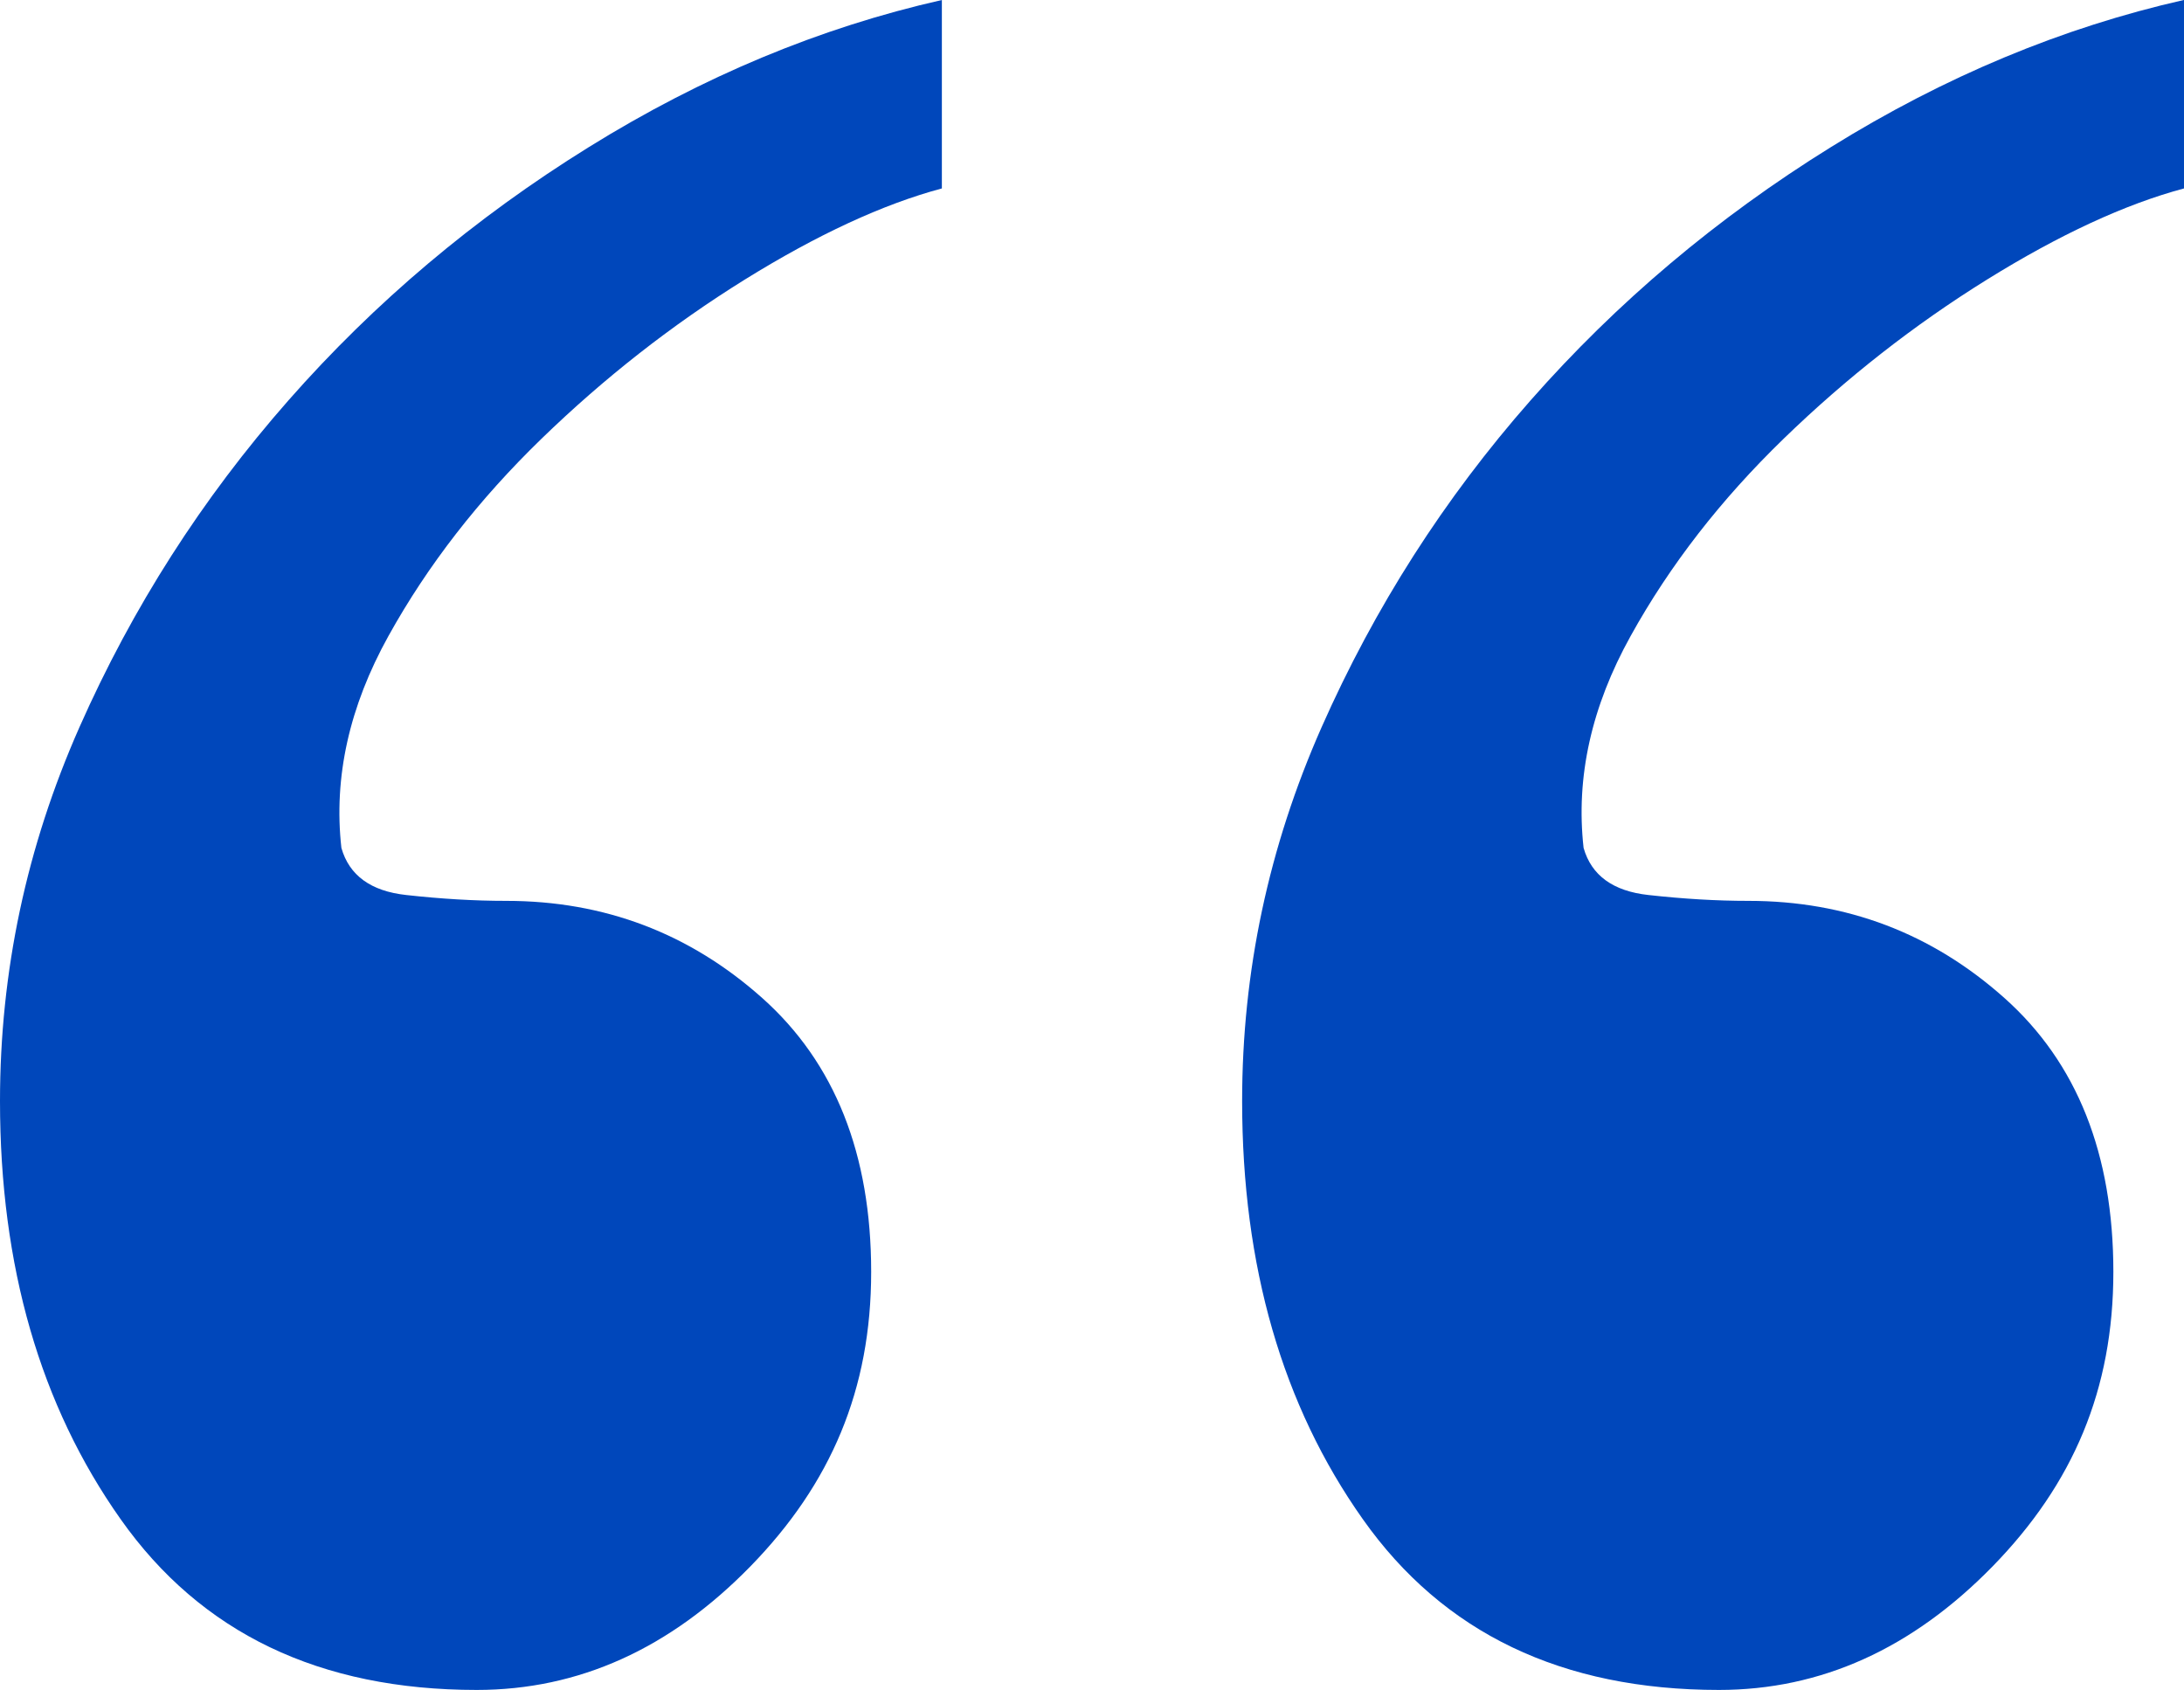
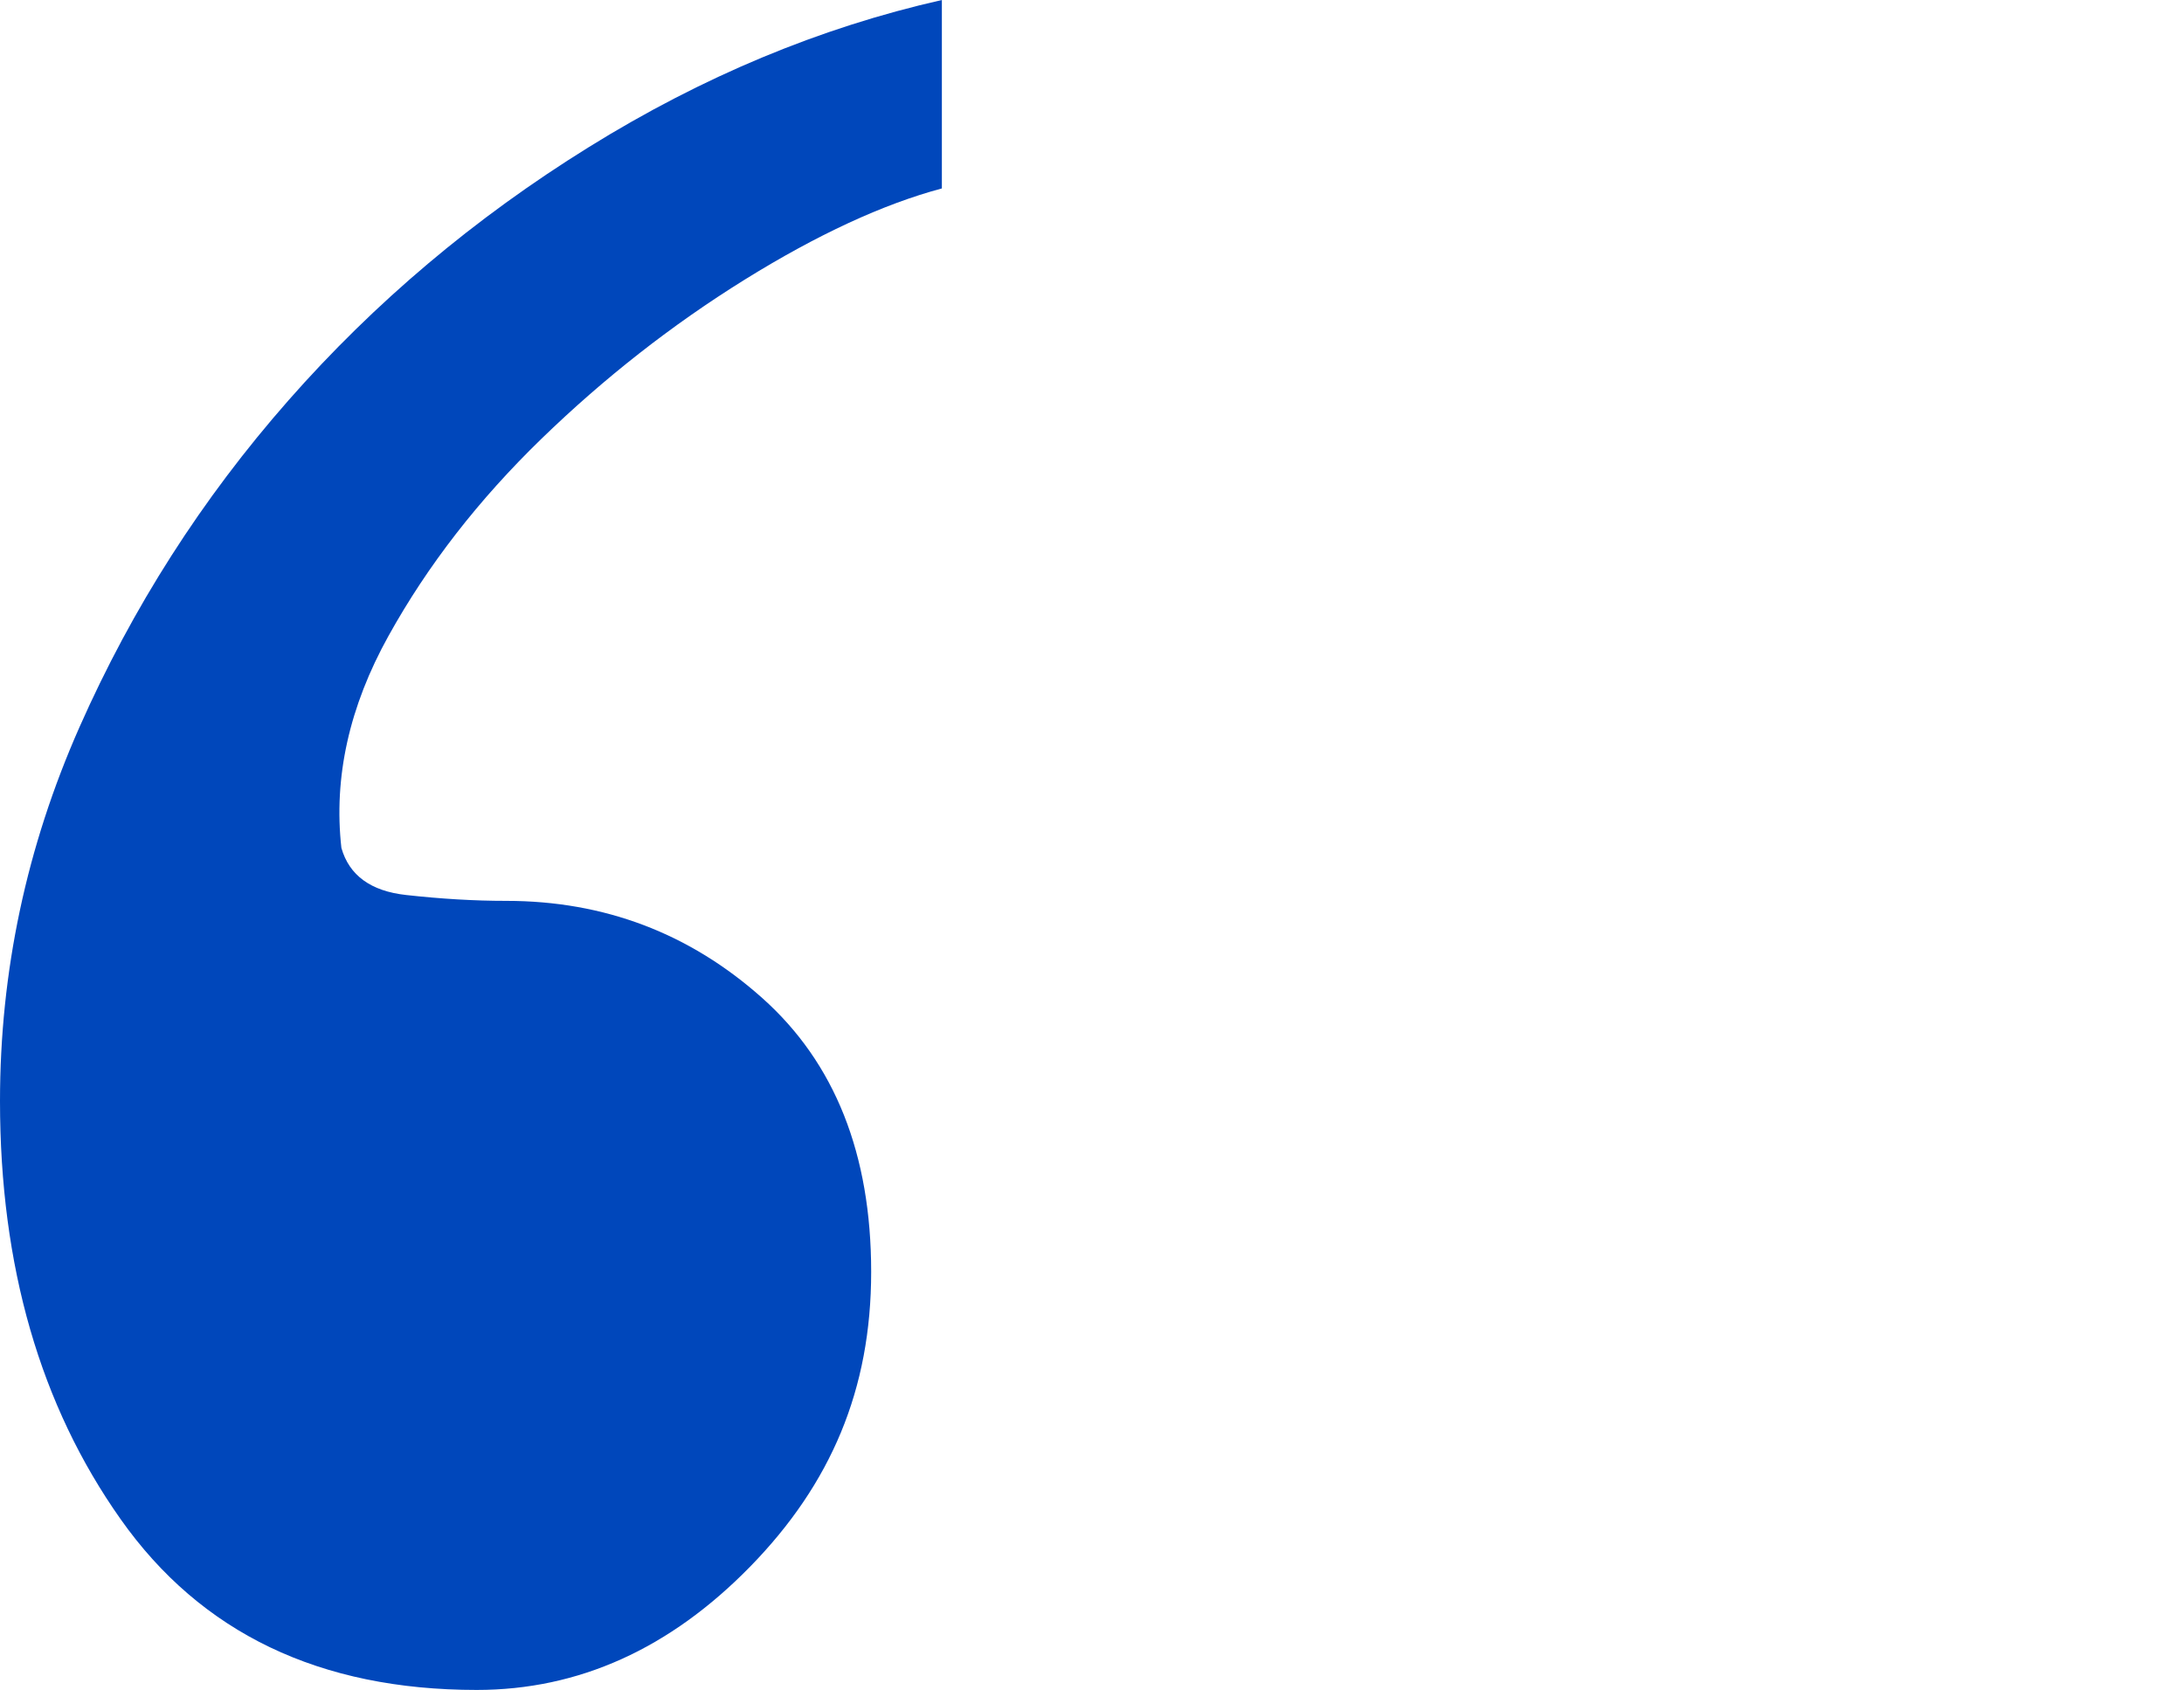
<svg xmlns="http://www.w3.org/2000/svg" id="Layer_1" data-name="Layer 1" viewBox="0 0 350 270.76">
  <path d="M150.94,30.19c-9.43,2.52-19.97,7.4-31.61,14.62-11.65,7.24-22.49,15.73-32.54,25.47-10.07,9.76-18.25,20.28-24.53,31.6-6.29,11.32-8.82,22.65-7.55,33.96,1.25,4.41,4.72,6.93,10.37,7.55,5.67.63,11,.94,16.04.94,15.72,0,29.4,5.19,41.04,15.57,11.63,10.37,17.45,25,17.45,43.87s-6.46,33.96-19.34,47.17c-12.9,13.21-27.52,19.81-43.87,19.81-25.16,0-44.19-9.11-57.07-27.36C6.44,225.16,0,202.83,0,176.42c0-20.76,4.24-40.72,12.73-59.91,8.49-19.18,19.65-36.63,33.49-52.36,13.82-15.71,29.86-29.24,48.11-40.56C112.57,12.26,131.44,4.41,150.94,0v30.19Z" style="fill: #0047bb;" />
-   <path d="M350,30.19c-9.43,2.52-19.97,7.4-31.6,14.62-11.65,7.24-22.5,15.73-32.55,25.47-10.07,9.76-18.25,20.28-24.52,31.6-6.3,11.32-8.82,22.65-7.55,33.96,1.25,4.41,4.72,6.93,10.38,7.55,5.66.63,10.99.94,16.04.94,15.71,0,29.39,5.19,41.03,15.57,11.63,10.37,17.45,25,17.45,43.87s-6.45,33.96-19.34,47.17c-12.9,13.21-27.52,19.81-43.86,19.81-25.17,0-44.19-9.11-57.08-27.36-12.9-18.23-19.34-40.56-19.34-66.98,0-20.76,4.25-40.72,12.74-59.91,8.49-19.18,19.64-36.63,33.49-52.36,13.83-15.71,29.86-29.24,48.11-40.56,18.23-11.32,37.1-19.18,56.6-23.59v30.19Z" style="fill: #0047bb;" />
</svg>